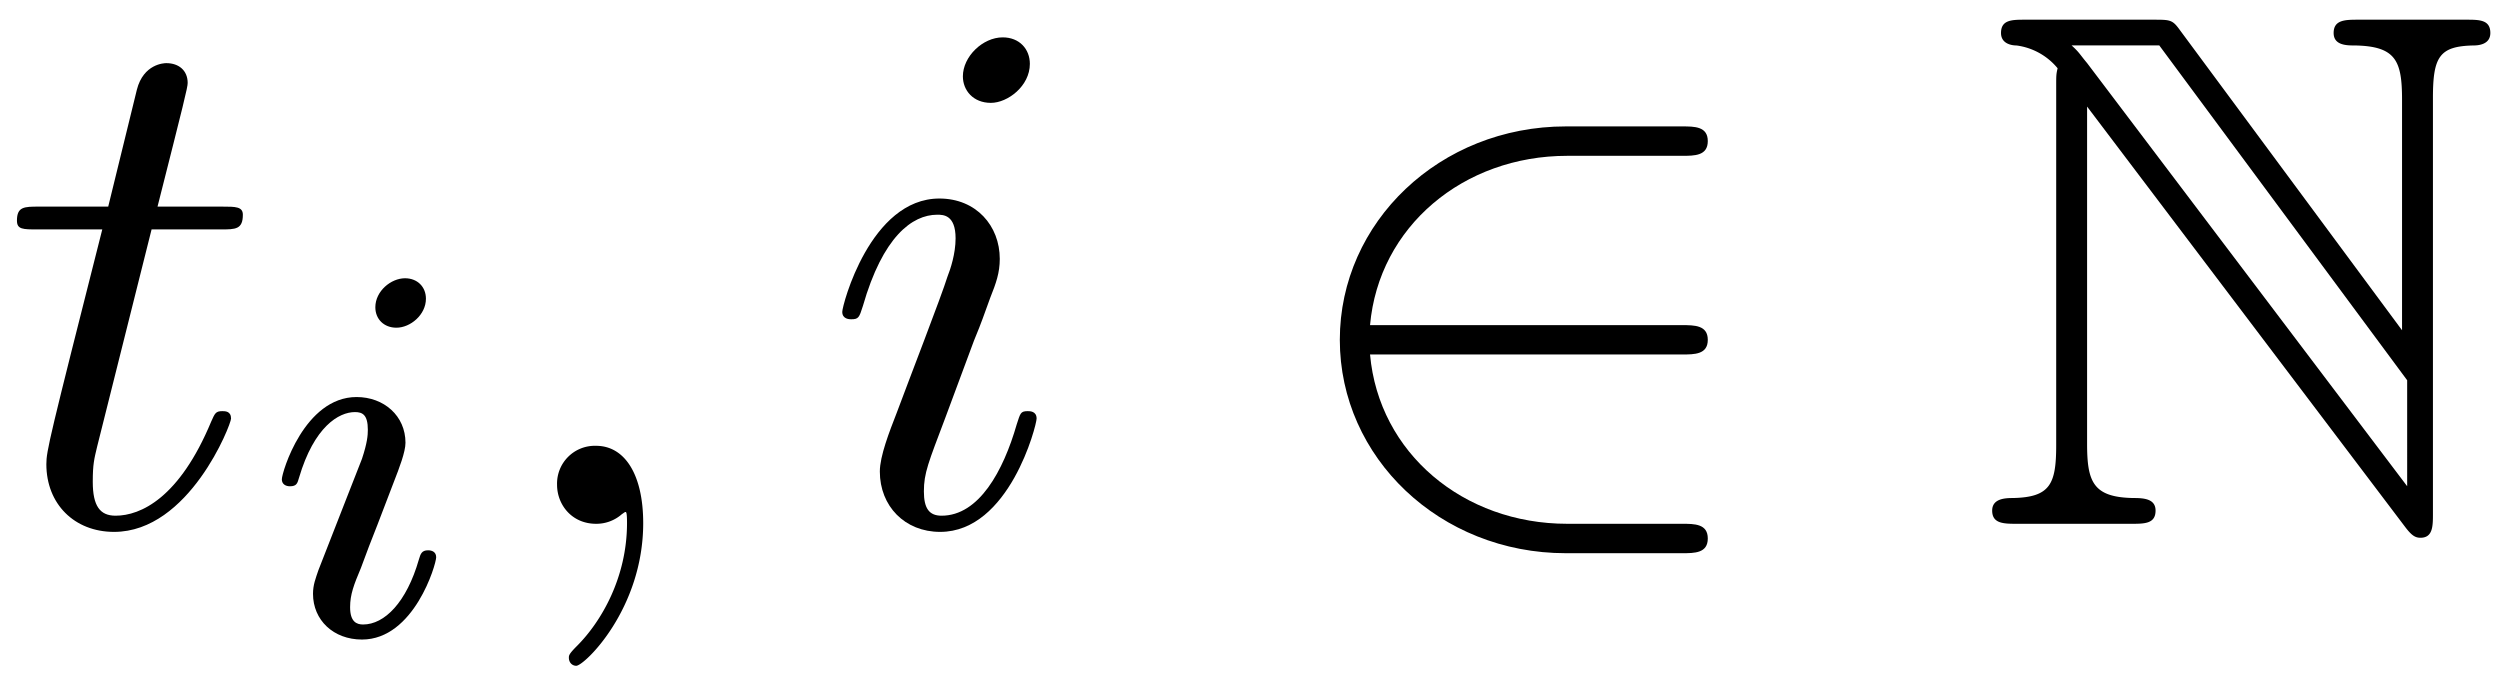
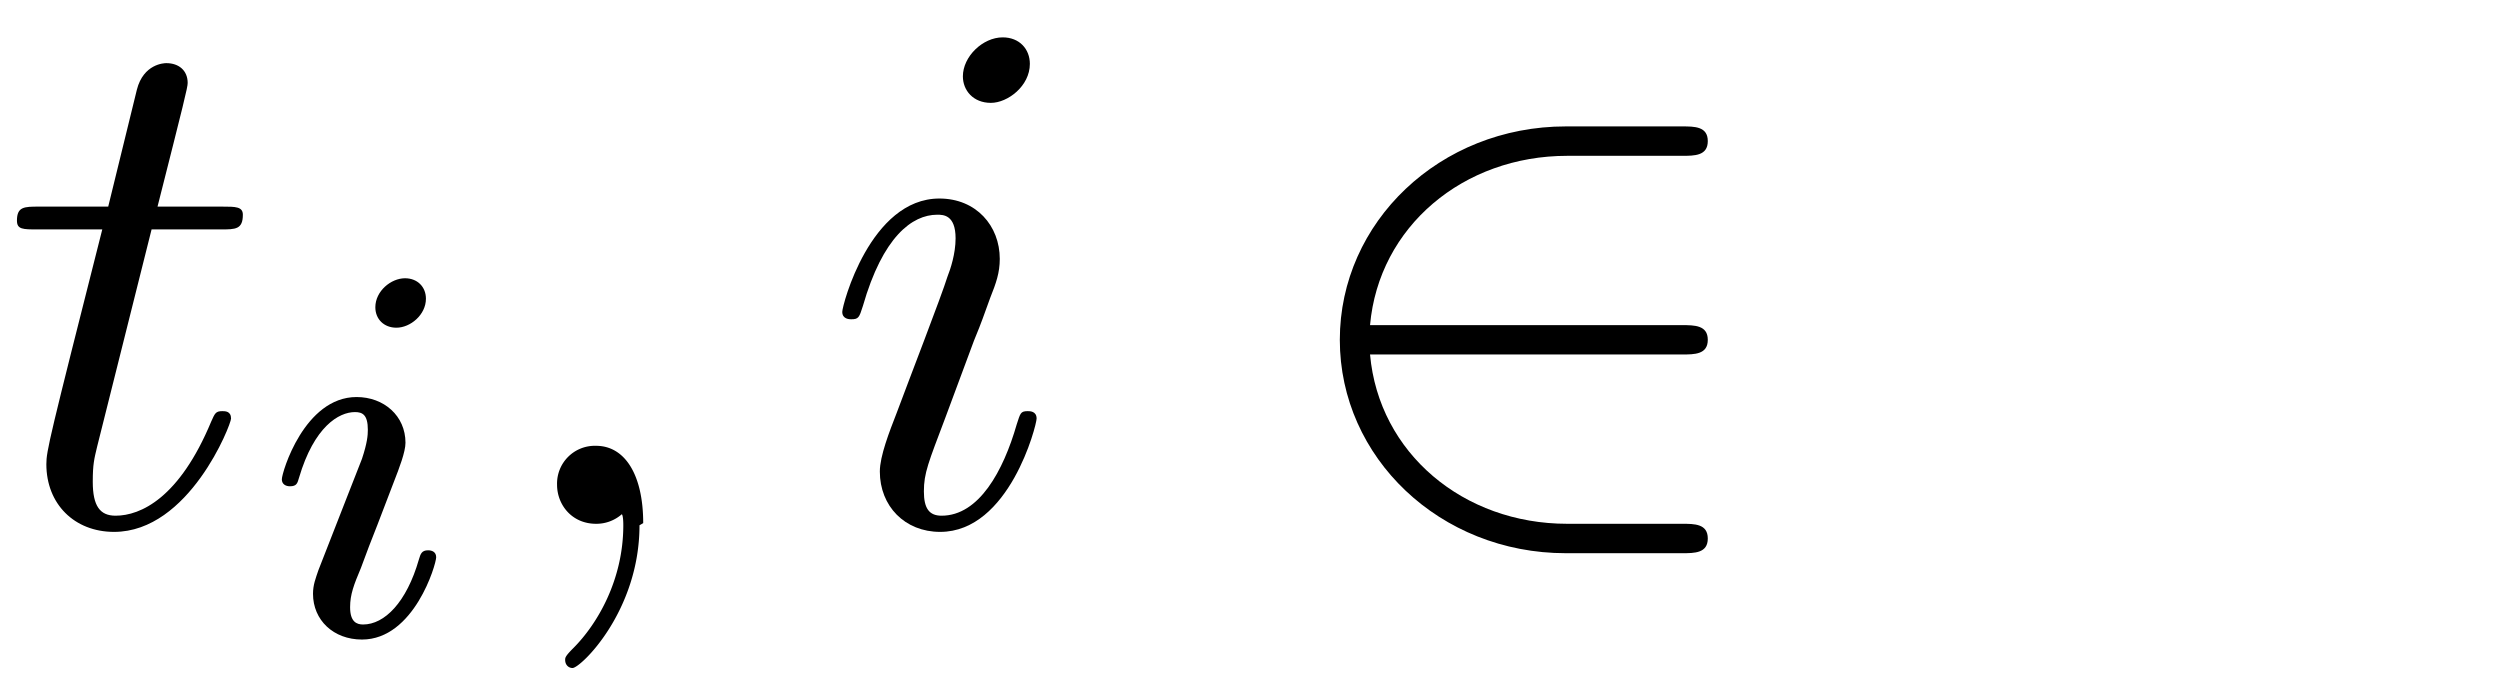
<svg xmlns="http://www.w3.org/2000/svg" xmlns:xlink="http://www.w3.org/1999/xlink" width="62" height="17" viewBox="1872.02 1482.966 37.061 10.162">
  <defs>
-     <path id="g0-78" d="M1.222-6.49v5.323c0 .578-.087.774-.644.785-.12 0-.305.011-.305.186C.273 0 .447 0 .643 0h1.692c.196 0 .36 0 .36-.196 0-.175-.175-.186-.328-.186-.6-.01-.687-.24-.687-.807v-4.996L6.393.044c.098.13.152.163.229.163.185 0 .185-.174.185-.36v-6.163c0-.611.098-.764.6-.775.066 0 .251-.01.251-.185 0-.197-.163-.197-.36-.197H5.705c-.196 0-.37 0-.37.197 0 .185.196.185.316.185.61.011.698.23.698.807v3.415L3.055-7.32c-.11-.153-.142-.153-.393-.153H.764c-.197 0-.36 0-.36.197 0 .163.163.185.229.185a.95.95 0 0 1 .61.338c-.021.088-.021.11-.021.262M6.425-.557 1.68-6.83c-.11-.131-.11-.153-.23-.262h1.3l3.675 4.964z" />
    <path id="g1-50" d="M5.978-2.51c.186 0 .382 0 .382-.217s-.196-.218-.382-.218H1.353c.13-1.462 1.385-2.51 2.923-2.51h1.702c.186 0 .382 0 .382-.218s-.196-.218-.382-.218H4.255c-1.866 0-3.35 1.418-3.35 3.164S2.39.436 4.255.436h1.723c.186 0 .382 0 .382-.218S6.164 0 5.978 0H4.276C2.738 0 1.484-1.047 1.353-2.51z" />
-     <path id="g3-59" d="M2.215-.01c0-.72-.273-1.146-.699-1.146a.56.56 0 0 0-.578.578c0 .294.218.578.578.578a.57.57 0 0 0 .382-.142c.033-.022.044-.033.055-.033s.022.011.022.164c0 .807-.382 1.462-.742 1.822-.12.12-.12.142-.12.174 0 .077.054.12.109.12.12 0 .993-.84.993-2.116" />
+     <path id="g3-59" d="M2.215-.01c0-.72-.273-1.146-.699-1.146a.56.56 0 0 0-.578.578c0 .294.218.578.578.578a.57.57 0 0 0 .382-.142s.022.011.022.164c0 .807-.382 1.462-.742 1.822-.12.12-.12.142-.12.174 0 .077.054.12.109.12.12 0 .993-.84.993-2.116" />
    <path id="g3-105" d="M3.098-6.818c0-.218-.153-.393-.403-.393-.295 0-.59.284-.59.578 0 .208.153.393.415.393.25 0 .578-.25.578-.578M2.27-2.716c.131-.317.131-.339.24-.633.087-.218.142-.371.142-.578 0-.491-.35-.895-.895-.895-1.025 0-1.44 1.582-1.44 1.68 0 .11.11.11.131.11.11 0 .12-.023.175-.197.294-1.026.73-1.353 1.102-1.353.087 0 .272 0 .272.35 0 .228-.076.457-.12.567-.087.283-.578 1.549-.752 2.018-.11.283-.251.643-.251.872 0 .513.37.895.894.895 1.026 0 1.43-1.582 1.43-1.68 0-.11-.099-.11-.132-.11-.109 0-.109.034-.163.197C2.705-.785 2.345-.12 1.789-.12c-.185 0-.262-.11-.262-.36 0-.273.066-.425.317-1.09z" />
    <path id="g3-116" d="M2.247-4.364h1.026c.218 0 .327 0 .327-.218 0-.12-.11-.12-.305-.12h-.96c.392-1.549.447-1.767.447-1.833 0-.185-.131-.294-.317-.294-.032 0-.338.01-.436.393l-.425 1.734H.578c-.218 0-.327 0-.327.207 0 .131.087.131.305.131h.96C.731-1.265.687-1.08.687-.884c0 .59.415 1.004 1.004 1.004 1.113 0 1.734-1.593 1.734-1.68 0-.11-.087-.11-.13-.11-.099 0-.11.034-.164.154C2.66-.382 2.084-.12 1.713-.12c-.23 0-.338-.142-.338-.502 0-.262.021-.338.065-.523z" />
    <path id="g2-105" d="M2.375-4.973c0-.176-.127-.303-.31-.303-.208 0-.44.191-.44.43 0 .176.128.303.312.303.207 0 .438-.191.438-.43M1.211-2.048l-.43 1.1c-.04.12-.08.215-.08.35 0 .39.303.678.726.678.773 0 1.1-1.116 1.1-1.22 0-.08-.064-.103-.12-.103-.096 0-.112.055-.136.135-.183.638-.51.965-.828.965-.096 0-.192-.04-.192-.256 0-.19.056-.334.16-.581q.118-.323.247-.646l.247-.645c.072-.184.167-.43.167-.566 0-.399-.319-.678-.725-.678-.773 0-1.108 1.116-1.108 1.22 0 .071.056.103.12.103.103 0 .111-.048.135-.127.223-.757.59-.973.829-.973.112 0 .191.04.191.263 0 .08-.008.192-.087.43z" />
  </defs>
  <g id="page1">
    <use xlink:href="#g3-116" x="1872.02" y="1490.731" />
    <use xlink:href="#g2-105" x="1875.959" y="1492.367" />
    <use xlink:href="#g3-59" x="1879.34" y="1490.731" />
    <use xlink:href="#g3-105" x="1884.189" y="1490.731" />
    <use xlink:href="#g1-50" x="1890.977" y="1490.731" />
    <use xlink:href="#g0-78" x="1901.28" y="1490.731" />
  </g>
  <script type="text/ecmascript">if(window.parent.postMessage)window.parent.postMessage("3.00787|46.5|12.75|"+window.location,"*");</script>
</svg>